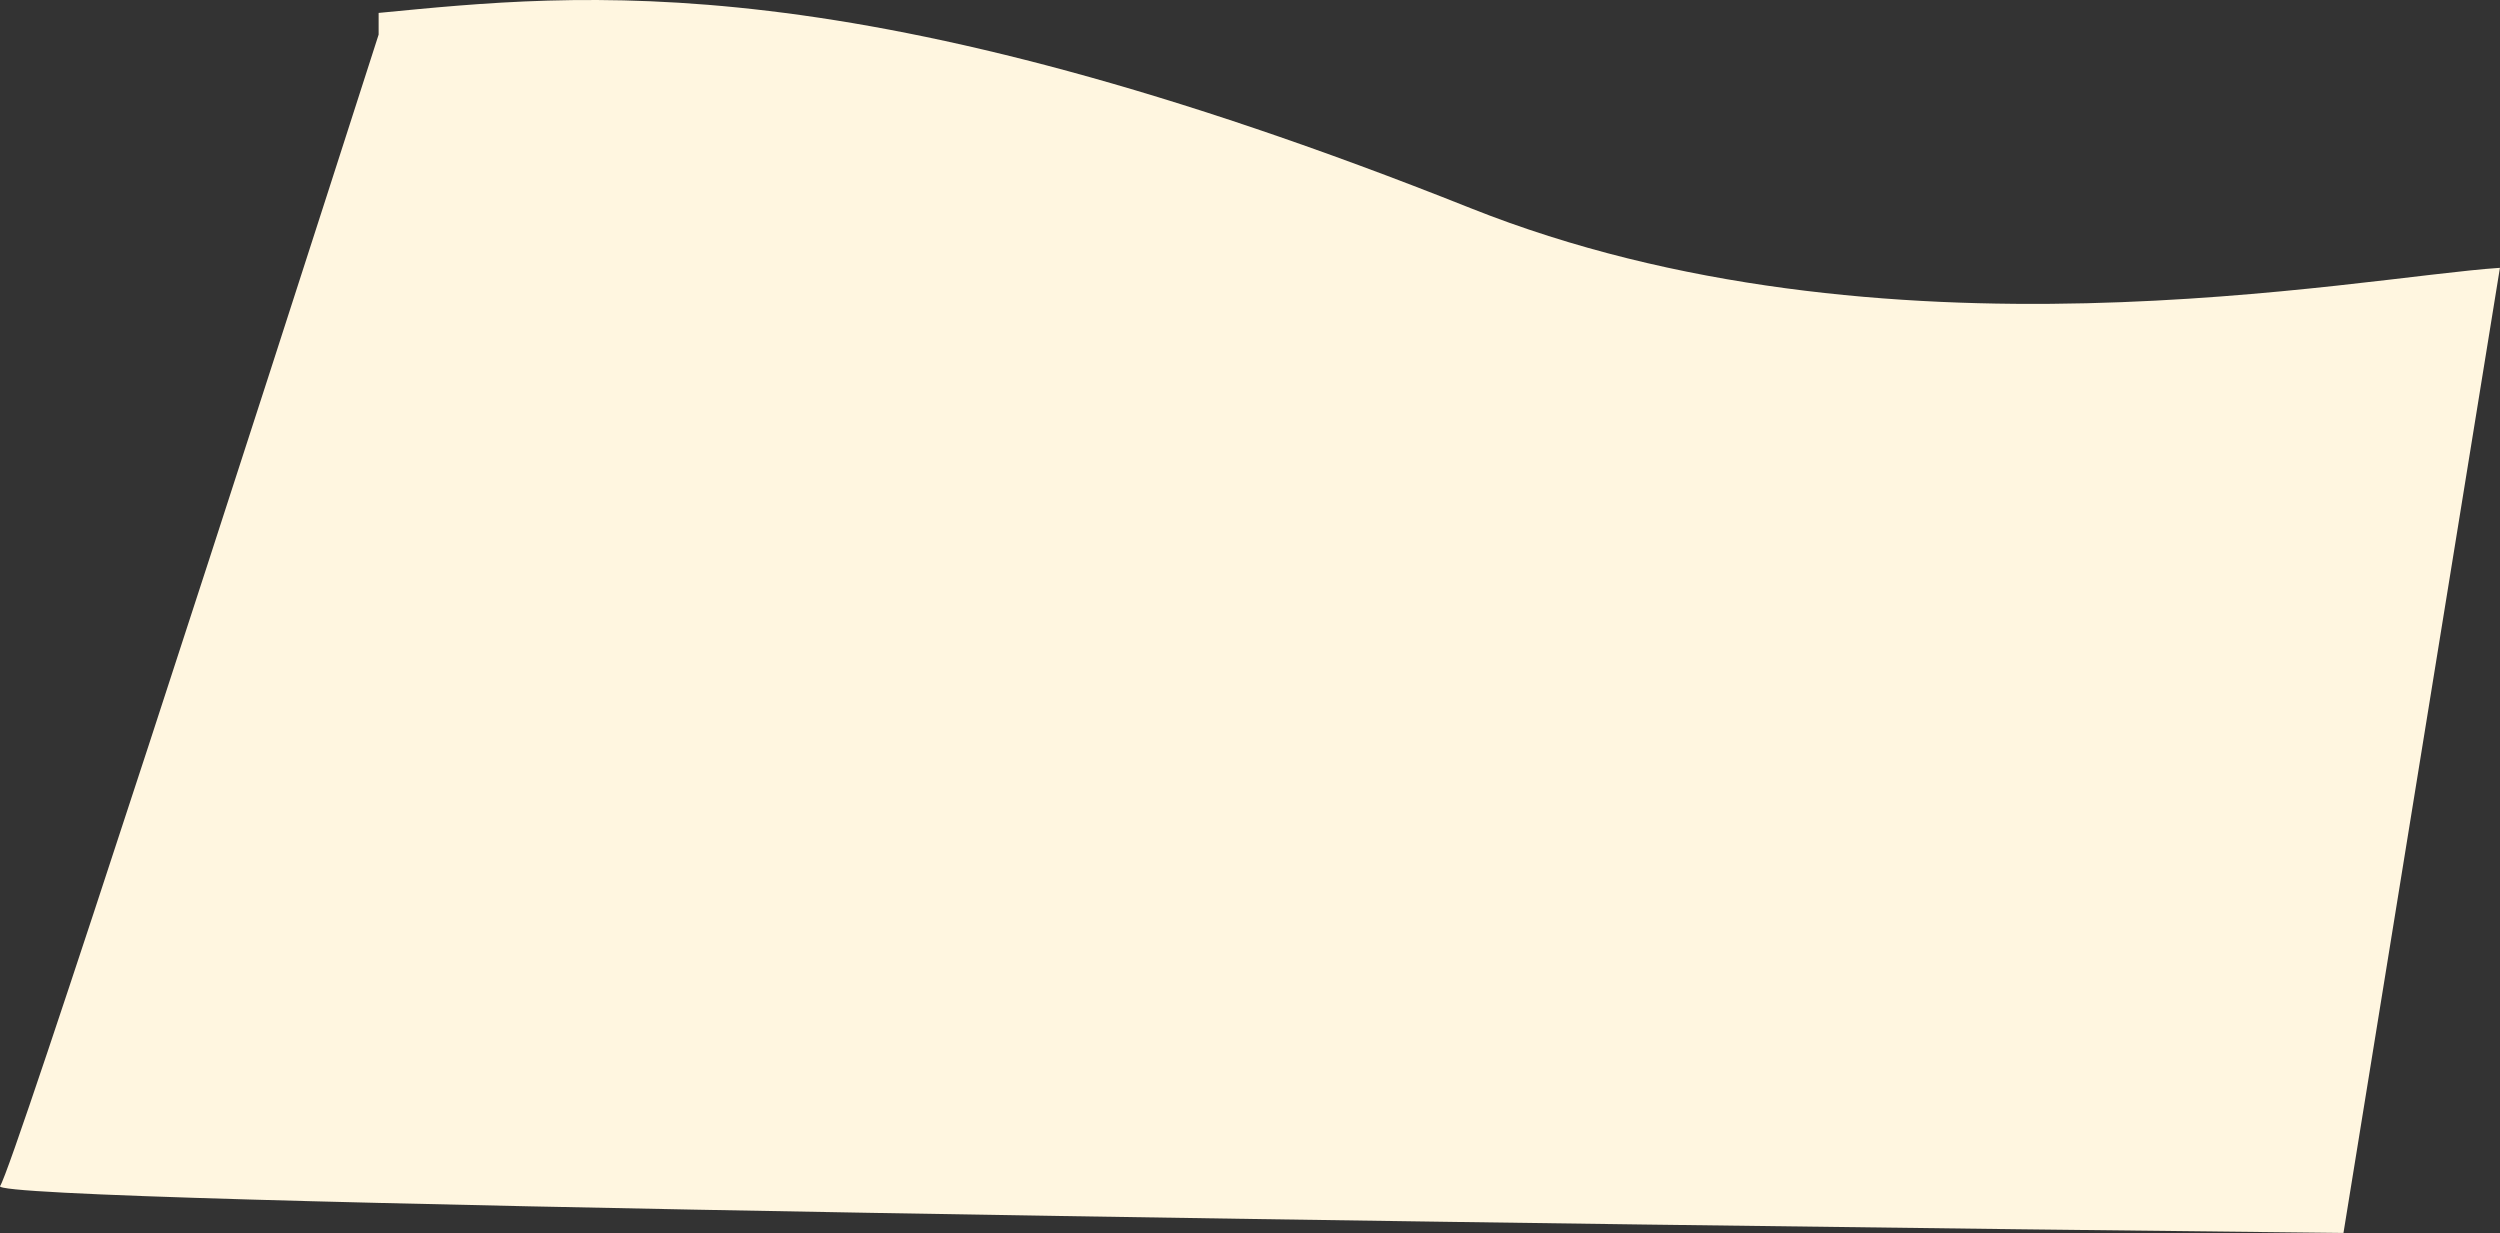
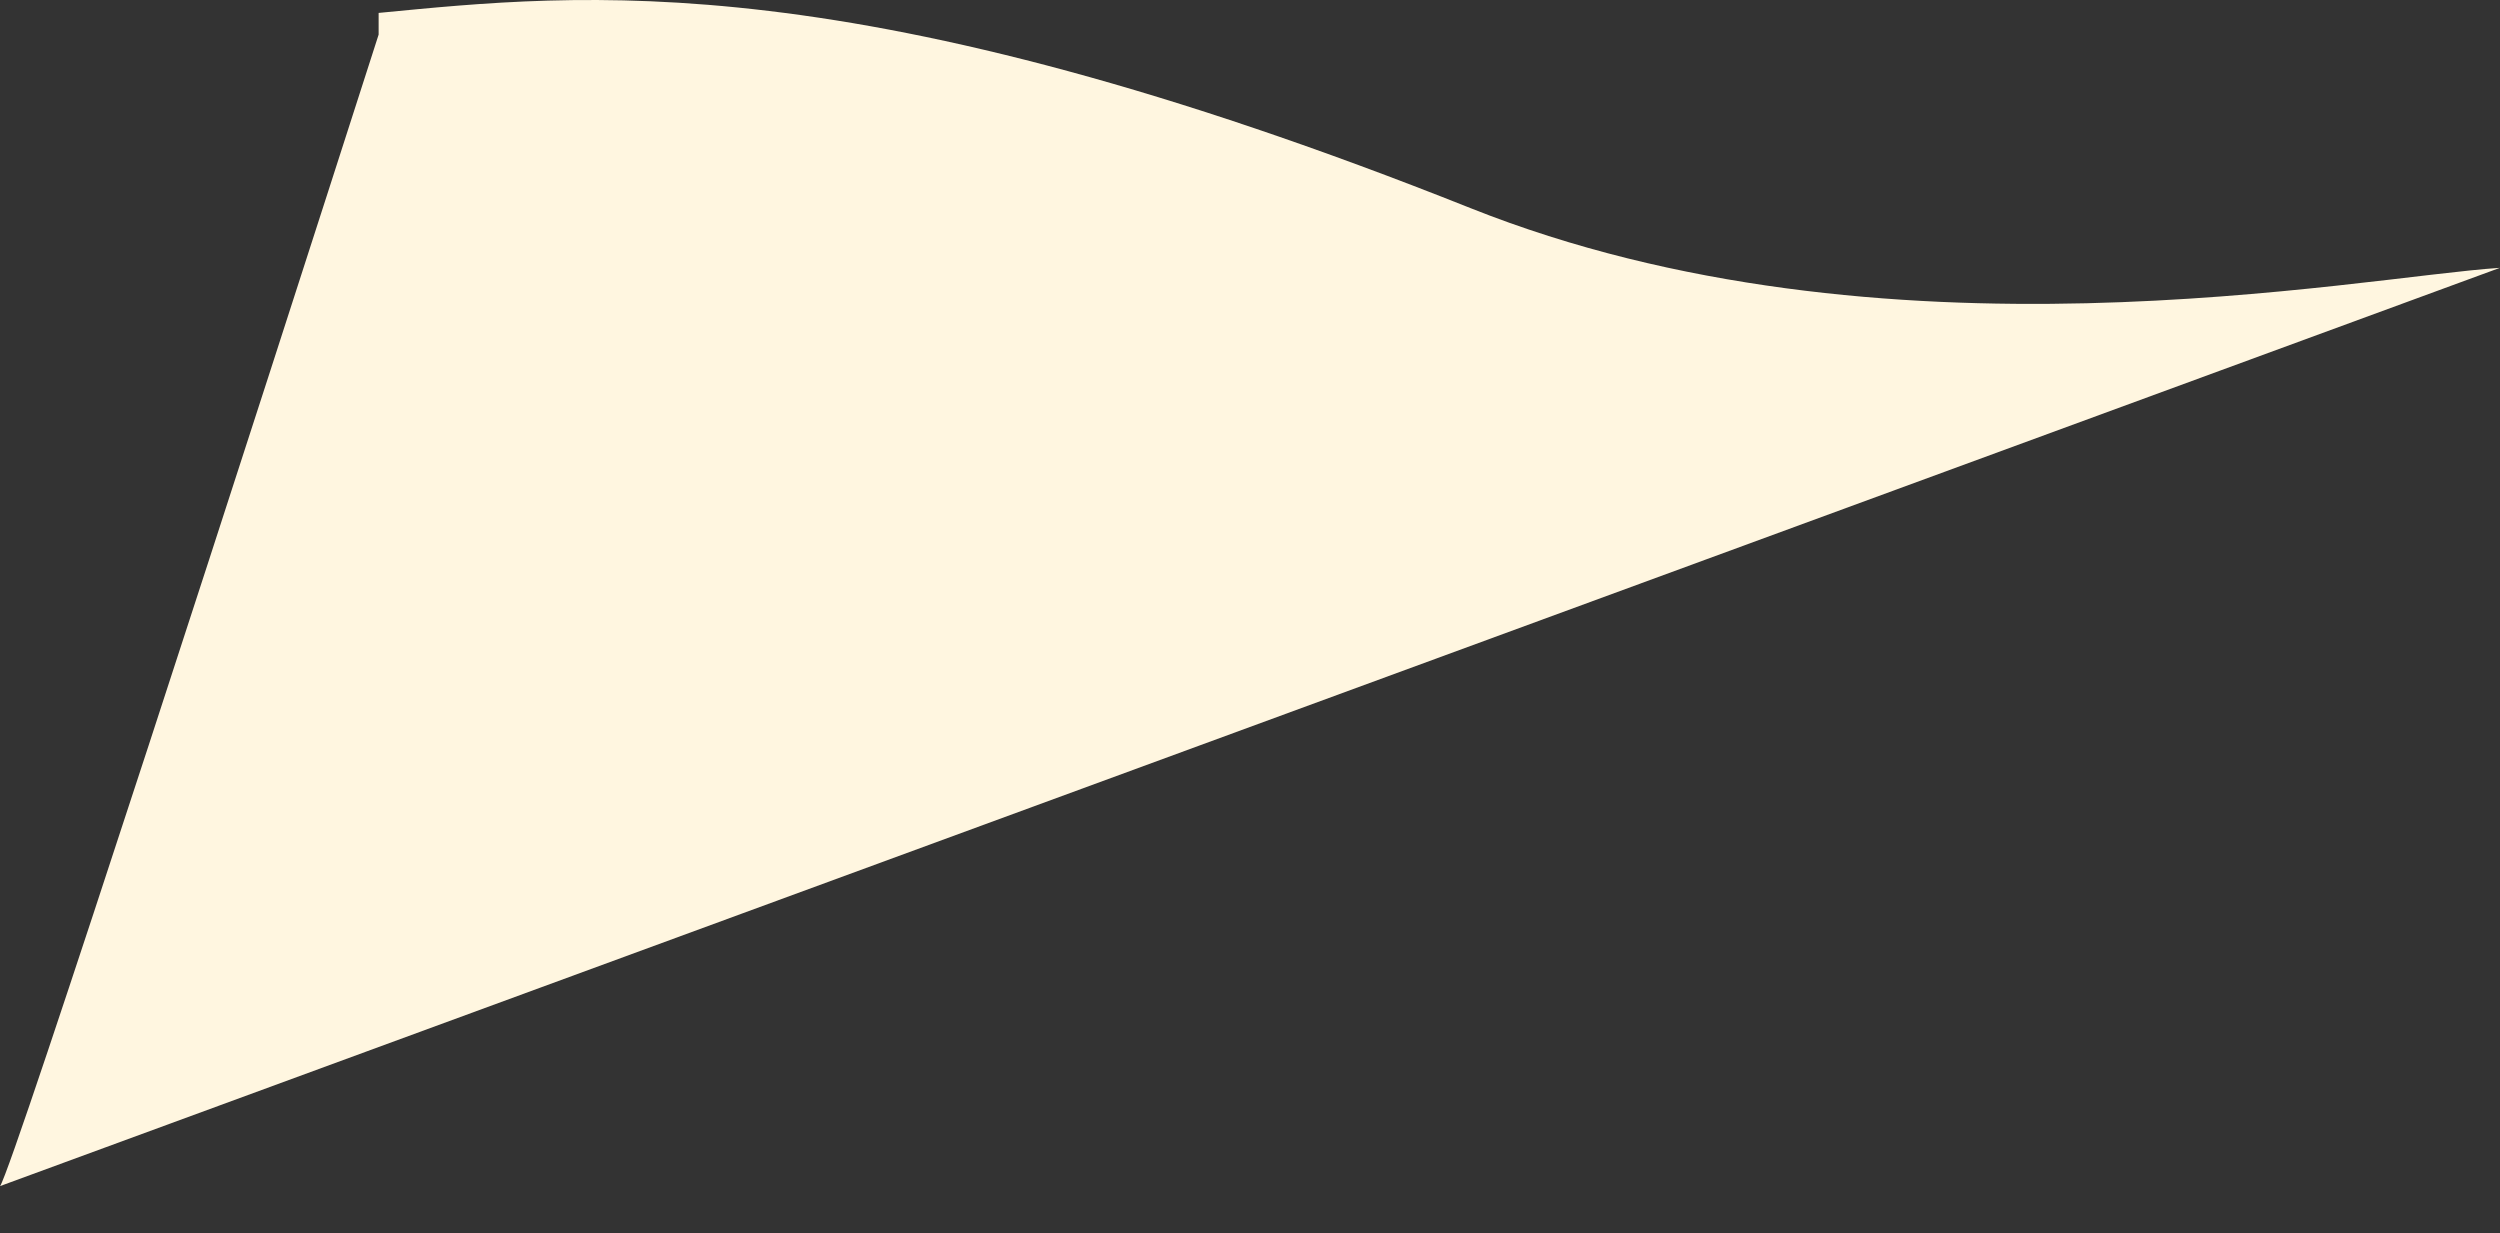
<svg xmlns="http://www.w3.org/2000/svg" width="8248" height="4068" viewBox="0 0 8248 4068" fill="none">
  <rect x="0" y="0" width="8248" height="4068" fill="#333333" stroke="none" />
-   <path d="M4850.93 686.418C2815.88 -124.455 1918.1 -21.82 1249.17 42.624V114.157C850.265 1356.63 42.011 3855.89 0.251 3913.12C-41.508 3970.34 5137.07 4040.07 7731.57 4067.78L8247.77 883.616C7776.68 914.549 6215.6 1230.17 4850.93 686.418Z" fill="#FFF6E0" />
+   <path d="M4850.93 686.418C2815.88 -124.455 1918.1 -21.82 1249.17 42.624V114.157C850.265 1356.63 42.011 3855.89 0.251 3913.12L8247.77 883.616C7776.68 914.549 6215.6 1230.17 4850.93 686.418Z" fill="#FFF6E0" />
</svg>